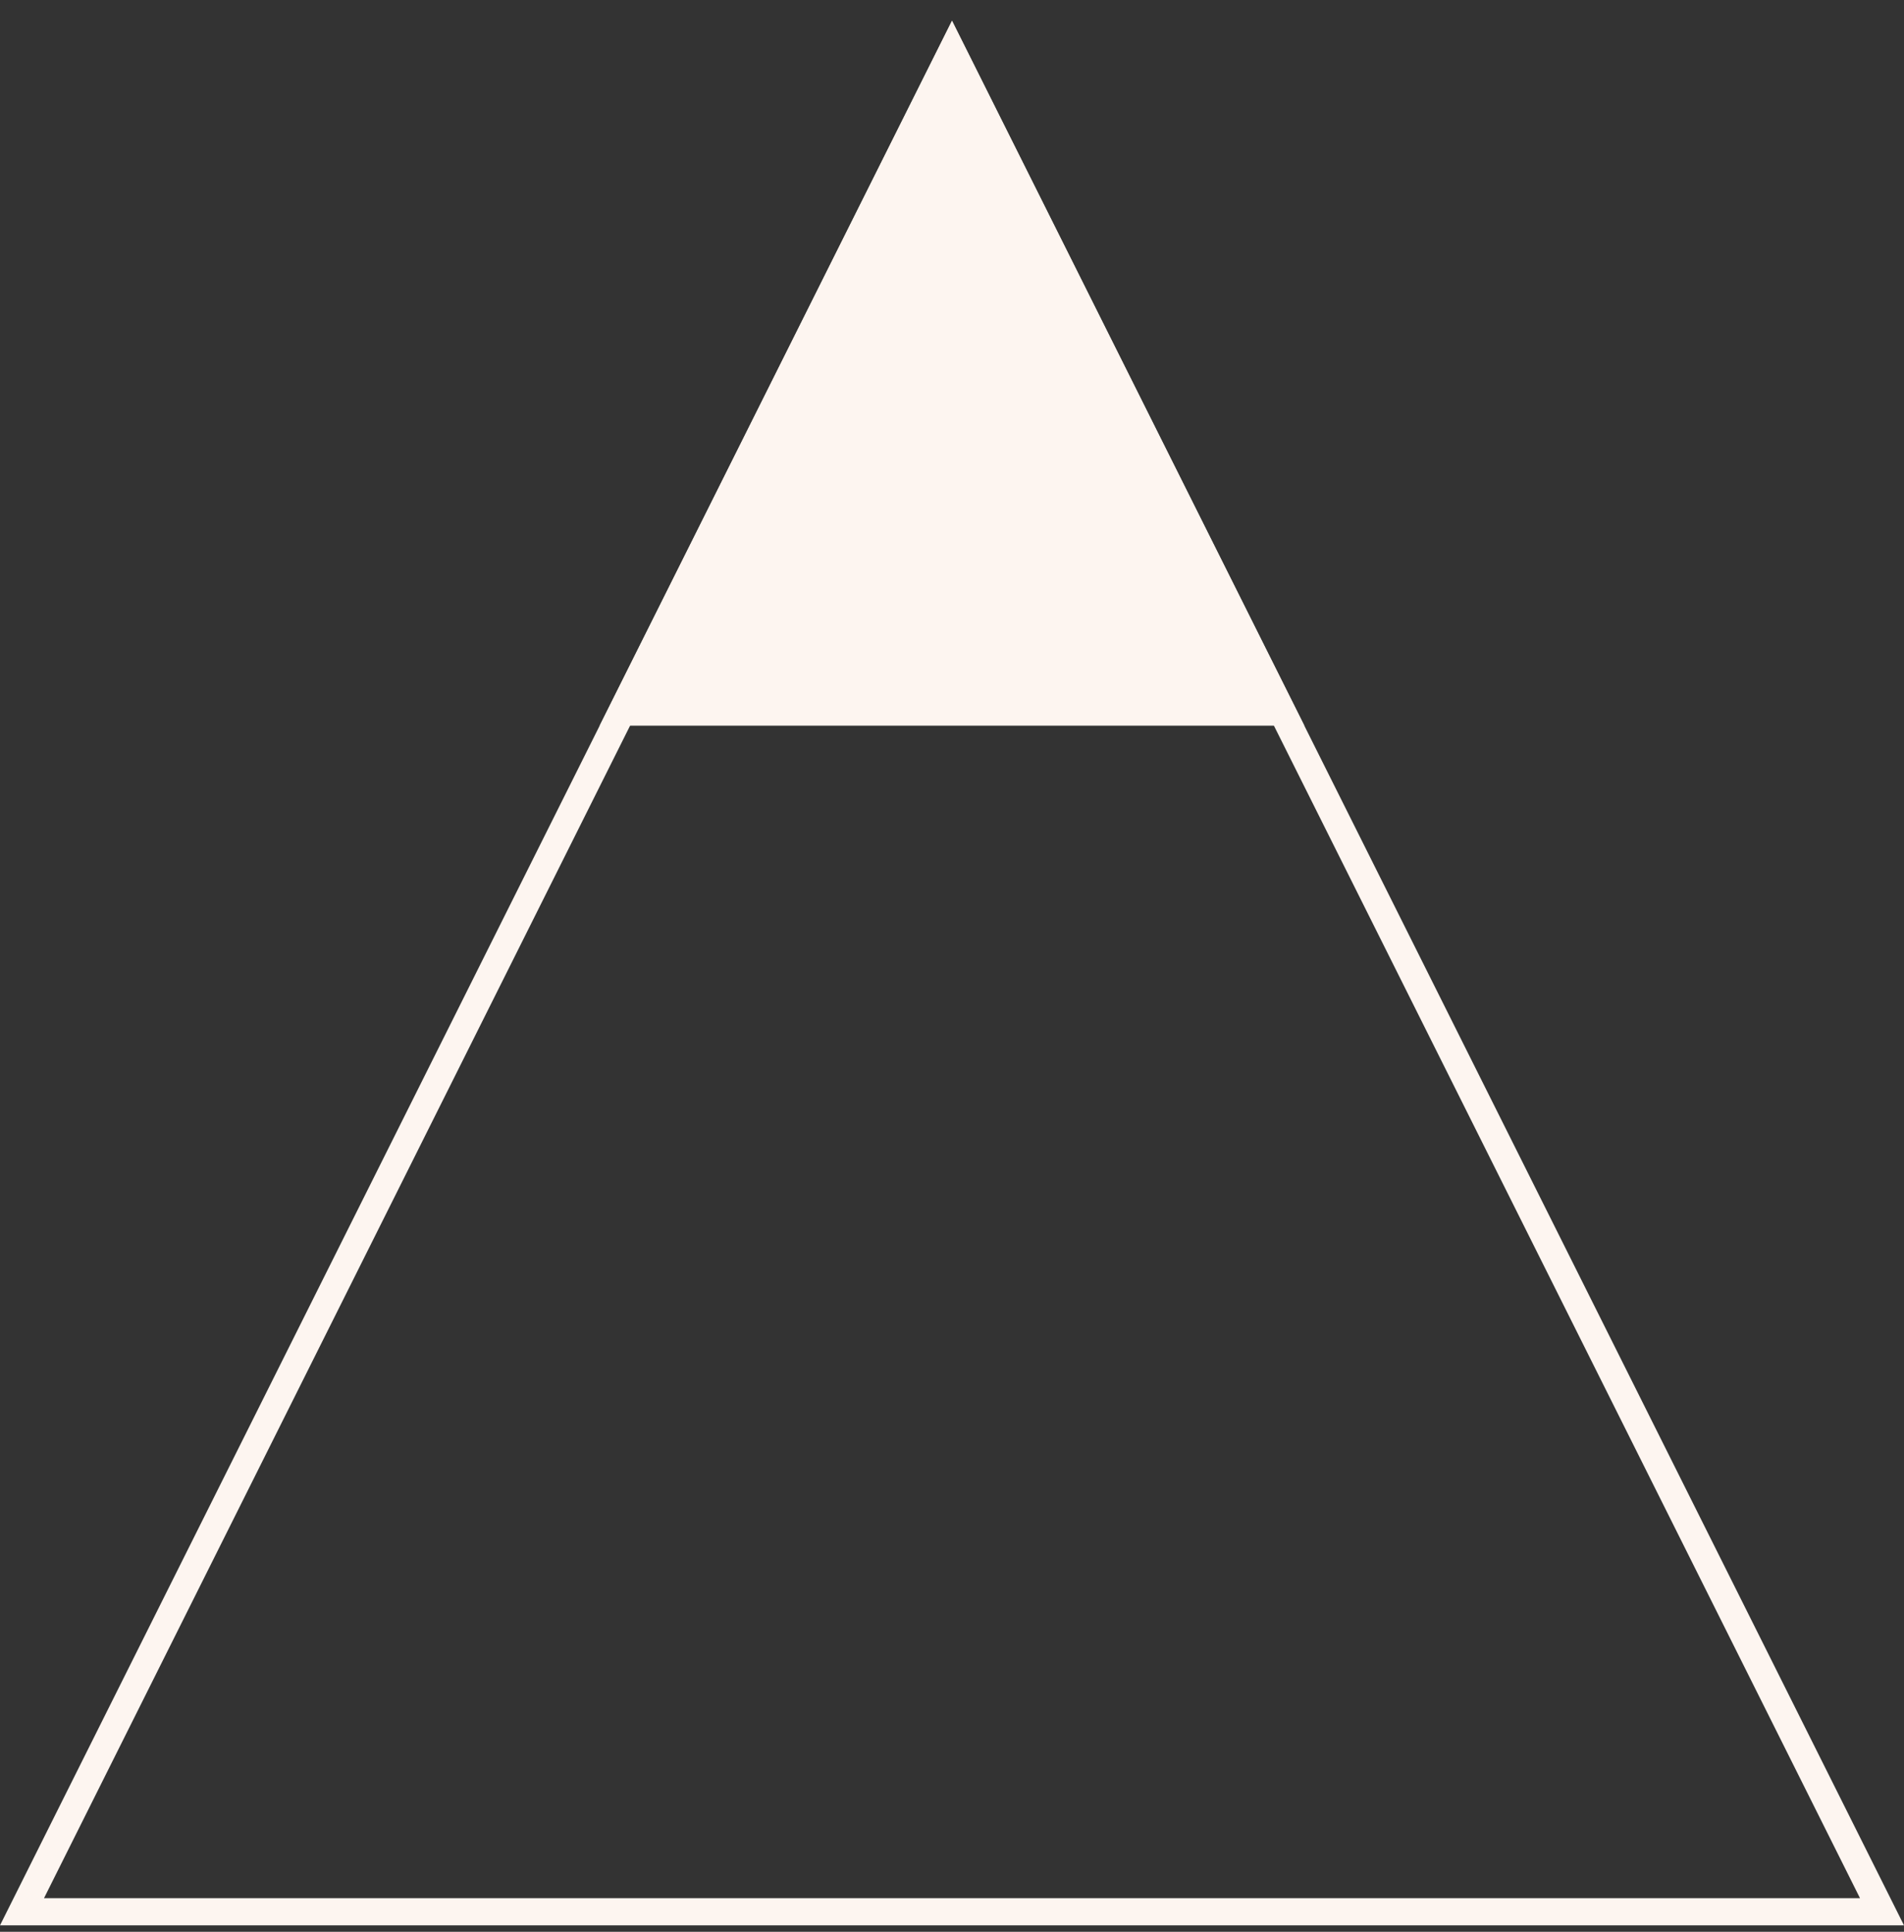
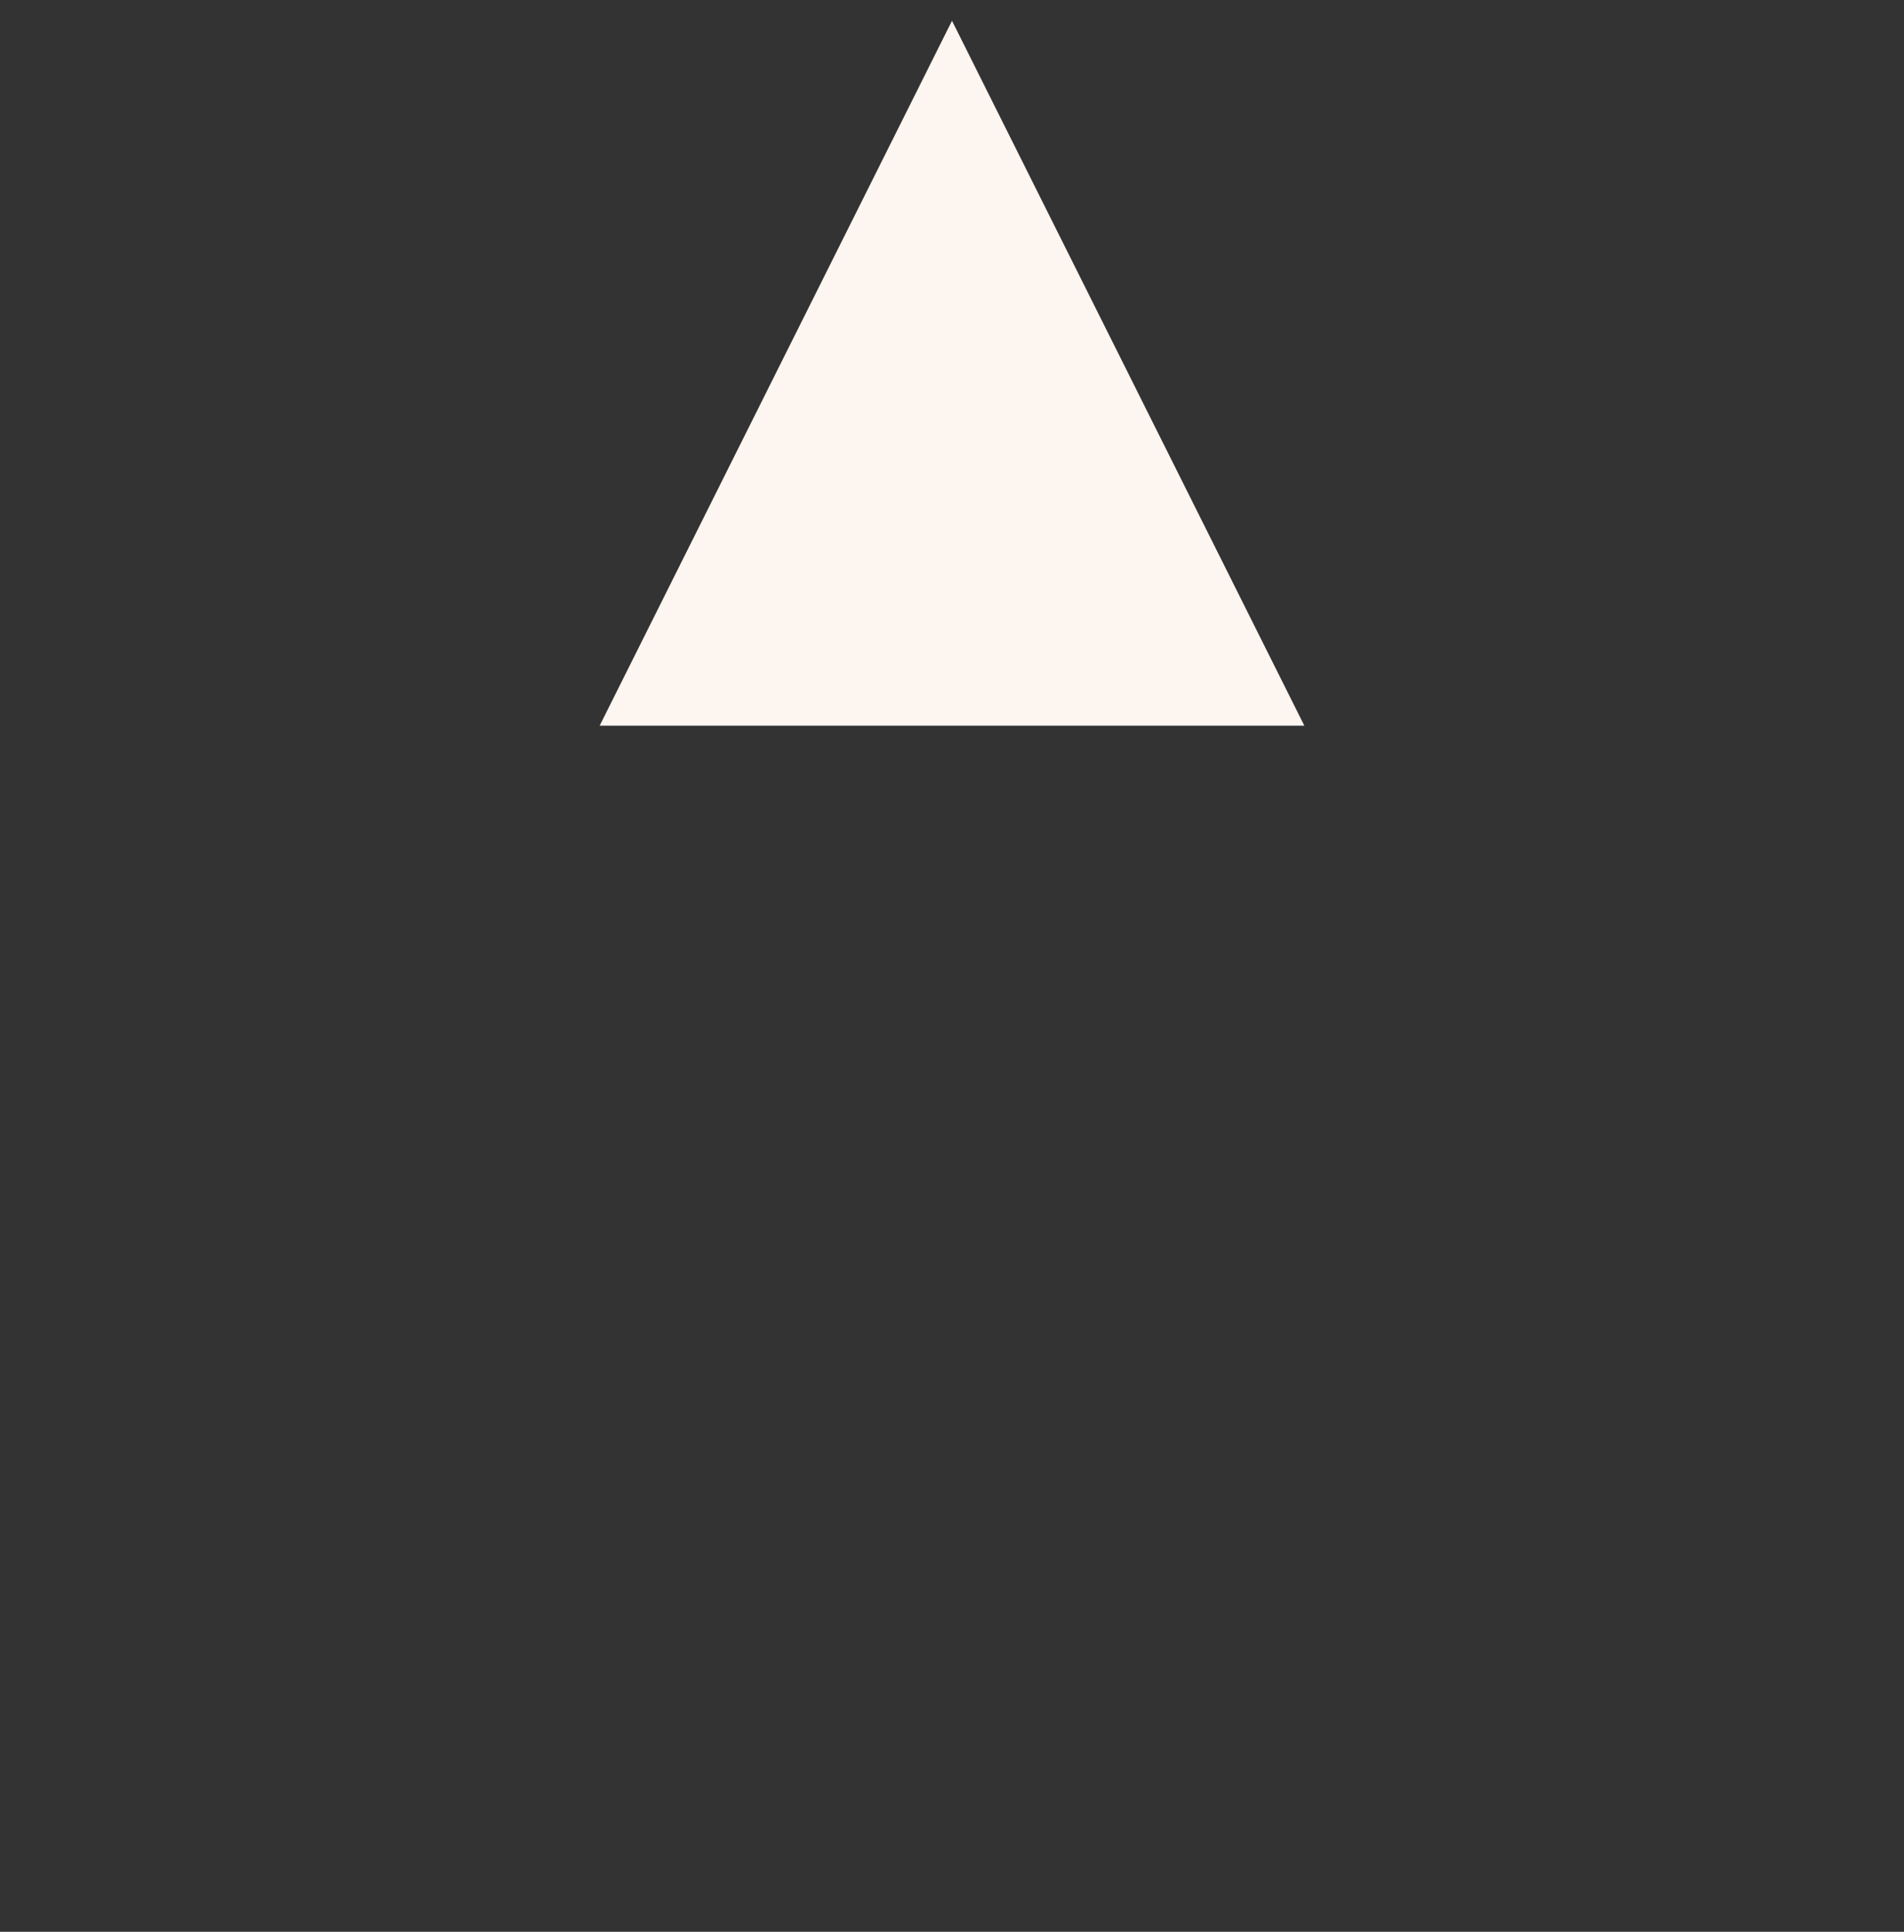
<svg xmlns="http://www.w3.org/2000/svg" width="70" height="71" viewBox="0 0 70 71" fill="none">
  <rect x="0" y="0" width="70" height="71" fill="#333333" stroke="none" />
-   <path d="M69.191 70.264H0.809L35 1.882L69.191 70.264Z" stroke="#FDF5F0" />
-   <path d="M35 0.764L47.953 26.67H22.047L35 0.764Z" fill="#FDF5F0" />
+   <path d="M35 0.764L47.953 26.67H22.047L35 0.764" fill="#FDF5F0" />
</svg>